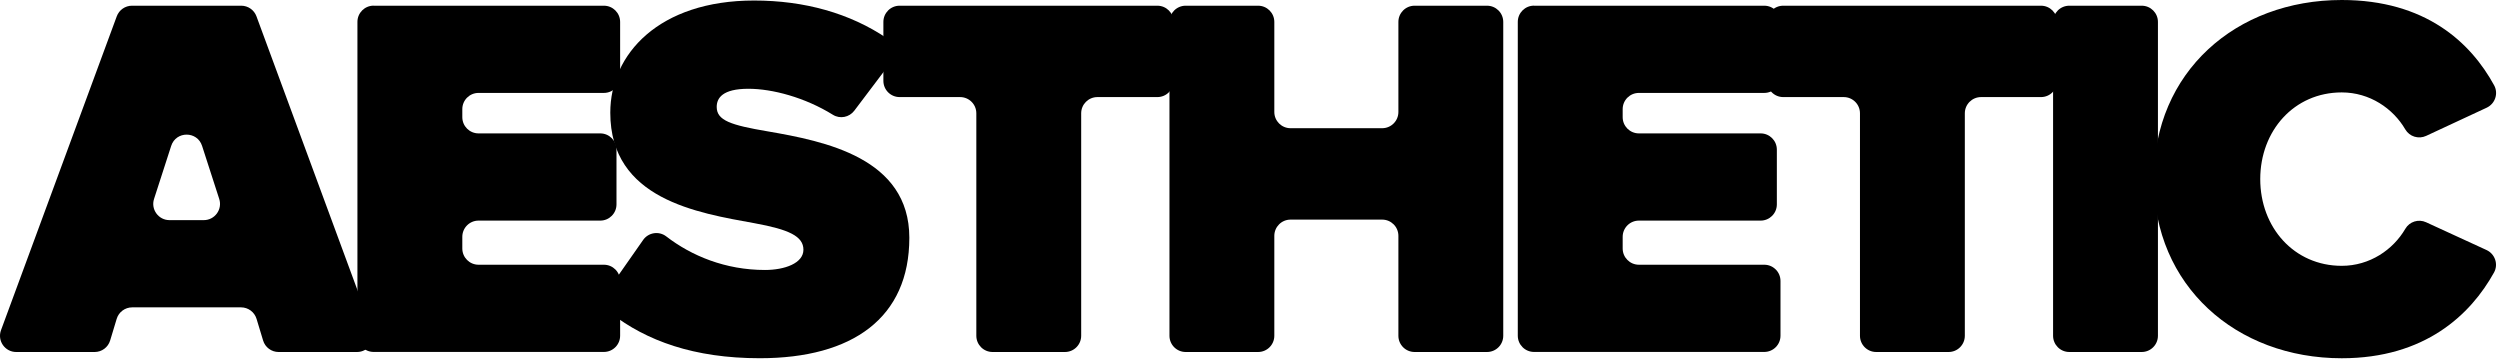
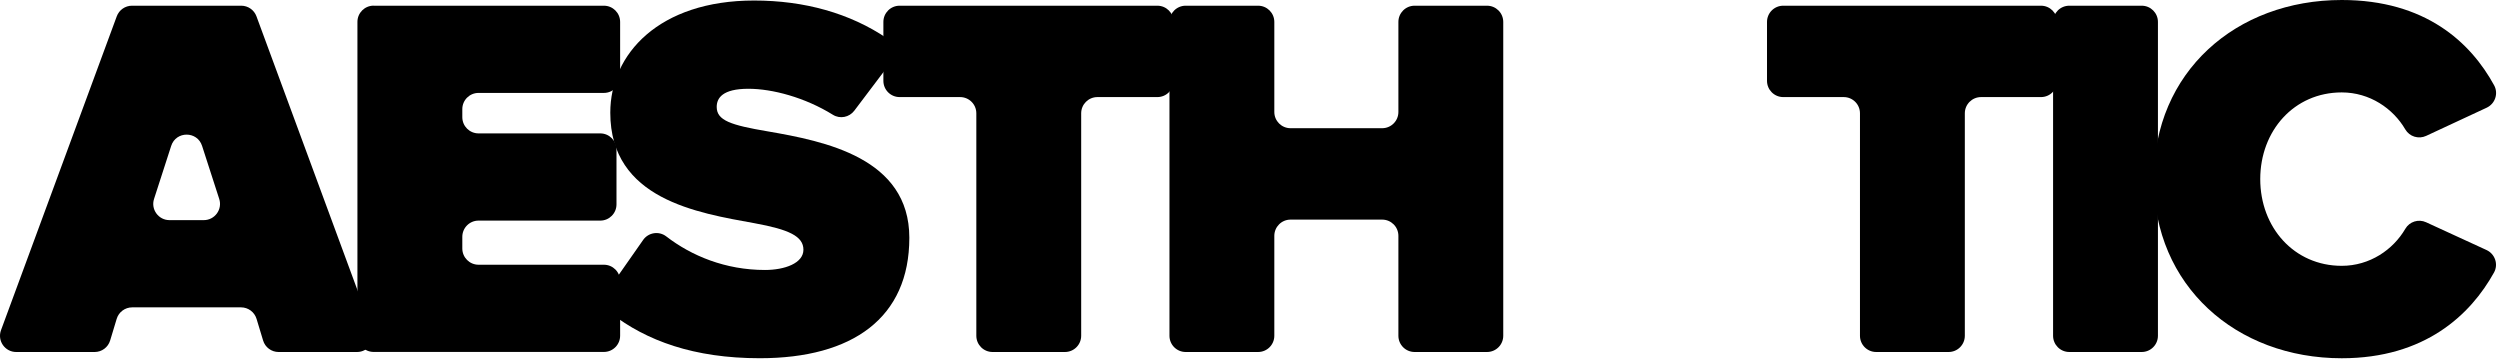
<svg xmlns="http://www.w3.org/2000/svg" width="173" height="25" viewBox="0 0 173 25" fill="none">
  <path d="M16.679 21.269H9.149C8.653 21.269 8.216 21.593 8.074 22.067L7.622 23.561C7.48 24.035 7.043 24.359 6.548 24.359H1.124C0.342 24.359 -0.2 23.581 0.07 22.847L8.08 1.129C8.243 0.688 8.664 0.395 9.134 0.395H16.694C17.164 0.395 17.585 0.688 17.747 1.129L25.758 22.847C26.028 23.58 25.485 24.359 24.704 24.359H19.28C18.785 24.359 18.348 24.035 18.206 23.561L17.754 22.067C17.611 21.593 17.174 21.269 16.679 21.269ZM11.727 15.233H14.102C14.864 15.233 15.405 14.49 15.17 13.765L13.983 10.093C13.648 9.057 12.182 9.057 11.847 10.093L10.66 13.765C10.425 14.49 10.967 15.233 11.728 15.233H11.727Z" fill="black" />
  <path d="M25.857 0.395H41.791C42.411 0.395 42.913 0.898 42.913 1.517V5.308C42.913 5.928 42.41 6.43 41.791 6.43H33.114C32.493 6.43 31.992 6.933 31.992 7.552V8.109C31.992 8.73 32.495 9.231 33.114 9.231H41.539C42.159 9.231 42.661 9.734 42.661 10.354V14.144C42.661 14.765 42.158 15.266 41.539 15.266H33.114C32.493 15.266 31.992 15.769 31.992 16.389V17.197C31.992 17.817 32.495 18.319 33.114 18.319H41.791C42.411 18.319 42.913 18.822 42.913 19.441V23.231C42.913 23.852 42.41 24.354 41.791 24.354H25.857C25.236 24.354 24.734 23.851 24.734 23.231V1.513C24.734 0.893 25.237 0.391 25.857 0.391V0.395Z" fill="black" />
  <path d="M44.503 16.606C44.869 16.084 45.597 15.969 46.103 16.358C47.85 17.705 50.201 18.682 52.938 18.682C54.303 18.682 55.597 18.214 55.597 17.281C55.597 16.348 54.591 15.88 52.22 15.448C48.268 14.73 42.232 13.796 42.232 7.796C42.232 3.736 45.609 0.036 52.184 0.036C55.659 0.036 58.822 0.912 61.4 2.667C61.933 3.03 62.061 3.763 61.672 4.278L59.117 7.66C58.77 8.12 58.129 8.248 57.639 7.944C55.707 6.744 53.448 6.143 51.788 6.143C49.991 6.143 49.596 6.79 49.596 7.4C49.596 8.335 50.567 8.657 53.118 9.089C57.069 9.771 62.926 10.921 62.926 16.454C62.926 21.988 59.01 24.789 52.579 24.789C48.008 24.789 44.735 23.577 42.269 21.672C41.794 21.305 41.688 20.629 42.033 20.137L44.504 16.606H44.503Z" fill="black" />
  <path d="M66.437 6.718H62.252C61.632 6.718 61.13 6.214 61.13 5.595V1.517C61.13 0.896 61.633 0.395 62.252 0.395H80.09C80.711 0.395 81.212 0.898 81.212 1.517V5.595C81.212 6.216 80.709 6.718 80.09 6.718H75.941C75.32 6.718 74.818 7.221 74.818 7.84V23.235C74.818 23.856 74.315 24.358 73.696 24.358H68.684C68.064 24.358 67.562 23.855 67.562 23.235V7.84C67.562 7.219 67.059 6.718 66.44 6.718H66.437Z" fill="black" />
  <path d="M95.646 15.197H89.305C88.685 15.197 88.183 15.701 88.183 16.32V23.235C88.183 23.856 87.68 24.358 87.061 24.358H82.049C81.428 24.358 80.927 23.855 80.927 23.235V1.517C80.927 0.896 81.43 0.395 82.049 0.395H87.061C87.681 0.395 88.183 0.898 88.183 1.517V7.75C88.183 8.37 88.686 8.872 89.305 8.872H95.646C96.267 8.872 96.769 8.369 96.769 7.75V1.517C96.769 0.896 97.272 0.395 97.891 0.395H102.902C103.523 0.395 104.025 0.898 104.025 1.517V23.235C104.025 23.856 103.522 24.358 102.902 24.358H97.891C97.27 24.358 96.769 23.855 96.769 23.235V16.32C96.769 15.699 96.266 15.197 95.646 15.197Z" fill="black" />
-   <path d="M106.153 0.395H122.088C122.708 0.395 123.21 0.898 123.21 1.517V5.308C123.21 5.928 122.707 6.43 122.088 6.43H113.411C112.79 6.43 112.289 6.933 112.289 7.552V8.109C112.289 8.73 112.792 9.231 113.411 9.231H121.836C122.456 9.231 122.958 9.734 122.958 10.354V14.144C122.958 14.765 122.455 15.266 121.836 15.266H113.411C112.79 15.266 112.289 15.769 112.289 16.389V17.197C112.289 17.817 112.792 18.319 113.411 18.319H122.088C122.708 18.319 123.21 18.822 123.21 19.441V23.231C123.21 23.852 122.707 24.354 122.088 24.354H106.153C105.533 24.354 105.031 23.851 105.031 23.231V1.513C105.031 0.893 105.534 0.391 106.153 0.391V0.395Z" fill="black" />
  <path d="M127.585 6.718H123.4C122.779 6.718 122.277 6.214 122.277 5.595V1.517C122.277 0.896 122.78 0.395 123.4 0.395H141.238C141.858 0.395 142.36 0.898 142.36 1.517V5.595C142.36 6.216 141.857 6.718 141.238 6.718H137.088C136.468 6.718 135.966 7.221 135.966 7.84V23.235C135.966 23.856 135.463 24.358 134.844 24.358H129.832C129.211 24.358 128.71 23.855 128.71 23.235V7.84C128.71 7.219 128.207 6.718 127.587 6.718H127.585Z" fill="black" />
  <path d="M143.195 0.395H148.207C148.828 0.395 149.329 0.898 149.329 1.517V23.235C149.329 23.856 148.826 24.358 148.207 24.358H143.195C142.575 24.358 142.073 23.855 142.073 23.235V1.517C142.073 0.896 142.576 0.395 143.195 0.395Z" fill="black" />
  <path d="M149.043 12.395C149.043 4.993 154.719 0 162.049 0C167.826 0 170.966 2.924 172.594 5.904C172.903 6.471 172.662 7.18 172.078 7.453L167.887 9.404C167.362 9.648 166.737 9.453 166.445 8.953C165.602 7.507 163.987 6.395 162.049 6.395C158.743 6.395 156.409 9.054 156.409 12.395C156.409 15.735 158.744 18.395 162.049 18.395C163.988 18.395 165.604 17.281 166.448 15.833C166.738 15.334 167.36 15.138 167.886 15.38L172.067 17.302C172.656 17.573 172.9 18.288 172.587 18.855C170.972 21.772 167.807 24.791 162.05 24.791C154.721 24.791 149.044 19.76 149.044 12.396L149.043 12.395Z" fill="black" />
</svg>